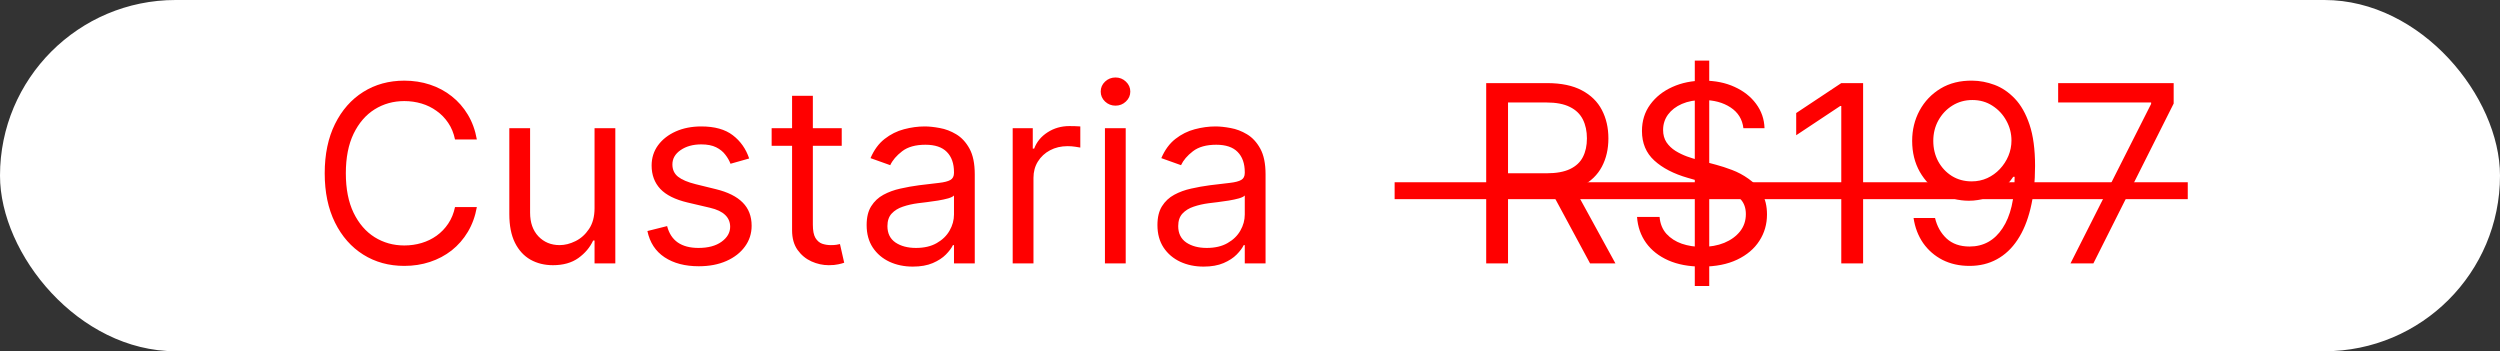
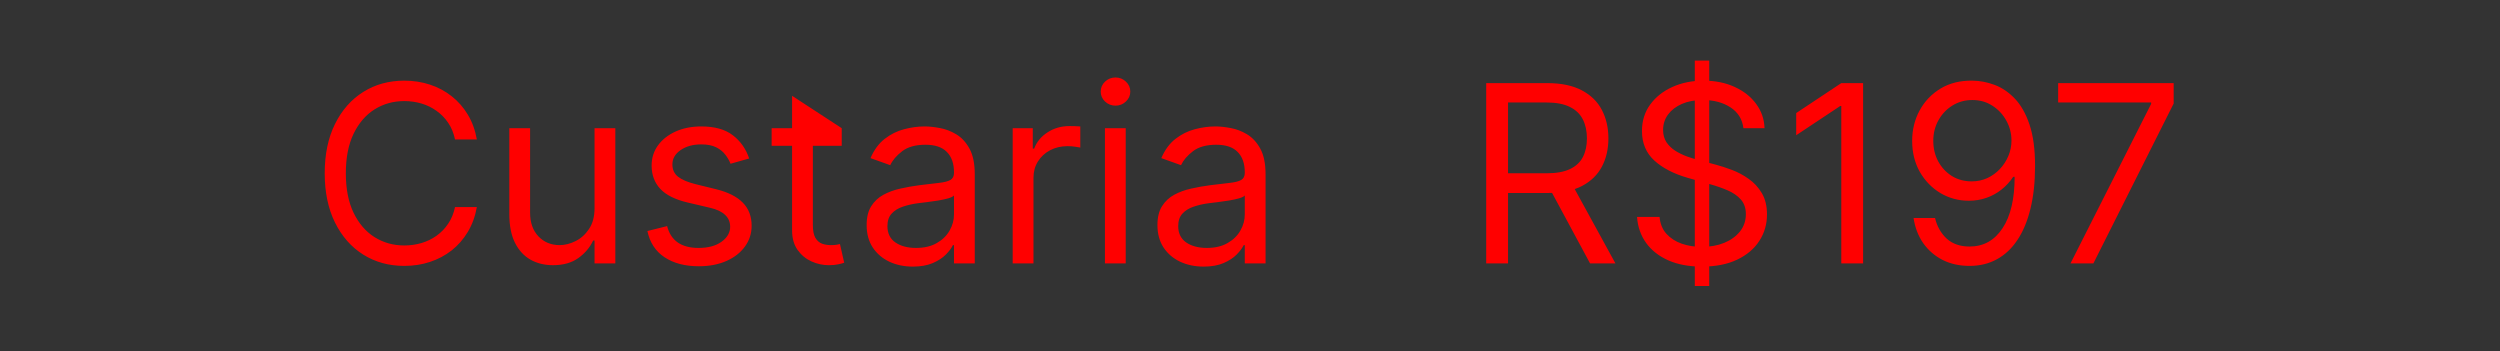
<svg xmlns="http://www.w3.org/2000/svg" width="242" height="34" viewBox="0 0 242 34" fill="none">
  <rect x="0" y="0" width="242" height="34" fill="#333333" stroke="none" />
-   <rect width="242" height="34" rx="17" fill="white" />
-   <path d="M46.159 13.5H44.045C43.92 12.892 43.702 12.358 43.389 11.898C43.082 11.438 42.707 11.051 42.264 10.739C41.827 10.421 41.341 10.182 40.807 10.023C40.273 9.864 39.716 9.784 39.136 9.784C38.08 9.784 37.122 10.051 36.264 10.585C35.412 11.119 34.733 11.906 34.227 12.946C33.727 13.986 33.477 15.261 33.477 16.773C33.477 18.284 33.727 19.56 34.227 20.599C34.733 21.639 35.412 22.426 36.264 22.96C37.122 23.494 38.08 23.761 39.136 23.761C39.716 23.761 40.273 23.682 40.807 23.523C41.341 23.364 41.827 23.128 42.264 22.815C42.707 22.497 43.082 22.108 43.389 21.648C43.702 21.182 43.92 20.648 44.045 20.046H46.159C46 20.938 45.71 21.736 45.29 22.44C44.869 23.145 44.347 23.744 43.722 24.239C43.097 24.727 42.395 25.099 41.617 25.355C40.844 25.611 40.017 25.739 39.136 25.739C37.648 25.739 36.324 25.375 35.165 24.648C34.006 23.921 33.094 22.886 32.429 21.546C31.764 20.204 31.432 18.614 31.432 16.773C31.432 14.932 31.764 13.341 32.429 12C33.094 10.659 34.006 9.625 35.165 8.898C36.324 8.17 37.648 7.807 39.136 7.807C40.017 7.807 40.844 7.935 41.617 8.19C42.395 8.446 43.097 8.821 43.722 9.315C44.347 9.804 44.869 10.401 45.29 11.105C45.71 11.804 46 12.602 46.159 13.5ZM57.552 20.148V12.409H59.563V25.5H57.552V23.284H57.416C57.109 23.949 56.631 24.514 55.984 24.98C55.336 25.44 54.518 25.671 53.529 25.671C52.711 25.671 51.984 25.491 51.347 25.134C50.711 24.77 50.211 24.224 49.847 23.497C49.484 22.764 49.302 21.841 49.302 20.727V12.409H51.313V20.591C51.313 21.546 51.58 22.307 52.114 22.875C52.654 23.443 53.342 23.727 54.177 23.727C54.677 23.727 55.185 23.599 55.702 23.344C56.225 23.088 56.663 22.696 57.015 22.168C57.373 21.639 57.552 20.966 57.552 20.148ZM72.52 15.341L70.713 15.852C70.599 15.551 70.432 15.258 70.21 14.974C69.994 14.685 69.699 14.446 69.324 14.258C68.949 14.071 68.469 13.977 67.883 13.977C67.082 13.977 66.415 14.162 65.881 14.531C65.352 14.895 65.088 15.358 65.088 15.921C65.088 16.421 65.27 16.815 65.633 17.105C65.997 17.395 66.565 17.636 67.338 17.829L69.281 18.307C70.452 18.591 71.324 19.026 71.898 19.611C72.472 20.19 72.758 20.938 72.758 21.852C72.758 22.602 72.543 23.273 72.111 23.864C71.685 24.454 71.088 24.921 70.321 25.261C69.554 25.602 68.662 25.773 67.645 25.773C66.31 25.773 65.204 25.483 64.329 24.903C63.455 24.324 62.901 23.477 62.668 22.364L64.577 21.886C64.758 22.591 65.102 23.119 65.608 23.472C66.119 23.824 66.787 24 67.611 24C68.548 24 69.293 23.801 69.844 23.403C70.401 23 70.679 22.517 70.679 21.954C70.679 21.5 70.52 21.119 70.202 20.812C69.883 20.5 69.395 20.267 68.736 20.114L66.554 19.602C65.355 19.318 64.474 18.878 63.912 18.281C63.355 17.679 63.077 16.926 63.077 16.023C63.077 15.284 63.284 14.631 63.699 14.062C64.119 13.494 64.69 13.048 65.412 12.724C66.139 12.401 66.963 12.239 67.883 12.239C69.179 12.239 70.196 12.523 70.935 13.091C71.679 13.659 72.207 14.409 72.52 15.341ZM81.479 12.409V14.114H74.695V12.409H81.479ZM76.673 9.273H78.684V21.75C78.684 22.318 78.766 22.744 78.931 23.028C79.102 23.307 79.317 23.494 79.579 23.591C79.846 23.682 80.127 23.727 80.423 23.727C80.644 23.727 80.826 23.716 80.968 23.693C81.11 23.665 81.224 23.642 81.309 23.625L81.718 25.432C81.582 25.483 81.391 25.534 81.147 25.585C80.903 25.642 80.593 25.671 80.218 25.671C79.65 25.671 79.093 25.548 78.548 25.304C78.008 25.06 77.559 24.688 77.201 24.188C76.849 23.688 76.673 23.057 76.673 22.296V9.273ZM88.357 25.807C87.528 25.807 86.775 25.651 86.099 25.338C85.423 25.02 84.886 24.562 84.488 23.966C84.09 23.364 83.891 22.636 83.891 21.784C83.891 21.034 84.039 20.426 84.335 19.96C84.63 19.489 85.025 19.119 85.519 18.852C86.013 18.585 86.559 18.386 87.156 18.256C87.758 18.119 88.363 18.011 88.971 17.932C89.766 17.829 90.411 17.753 90.906 17.702C91.406 17.645 91.769 17.551 91.996 17.421C92.229 17.29 92.346 17.062 92.346 16.739V16.671C92.346 15.829 92.116 15.176 91.656 14.71C91.201 14.244 90.511 14.011 89.585 14.011C88.624 14.011 87.871 14.222 87.326 14.642C86.781 15.062 86.397 15.511 86.175 15.989L84.266 15.307C84.607 14.511 85.062 13.892 85.63 13.449C86.204 13 86.829 12.688 87.505 12.511C88.187 12.329 88.857 12.239 89.516 12.239C89.937 12.239 90.42 12.29 90.965 12.392C91.516 12.489 92.048 12.69 92.559 12.997C93.076 13.304 93.505 13.767 93.846 14.386C94.187 15.006 94.357 15.835 94.357 16.875V25.5H92.346V23.727H92.244C92.107 24.011 91.88 24.315 91.562 24.639C91.244 24.963 90.82 25.239 90.292 25.466C89.763 25.693 89.119 25.807 88.357 25.807ZM88.664 24C89.46 24 90.13 23.844 90.675 23.531C91.227 23.219 91.641 22.815 91.92 22.321C92.204 21.827 92.346 21.307 92.346 20.761V18.921C92.261 19.023 92.073 19.116 91.783 19.202C91.499 19.281 91.17 19.352 90.795 19.415C90.425 19.472 90.065 19.523 89.712 19.568C89.366 19.608 89.085 19.642 88.869 19.671C88.346 19.739 87.857 19.849 87.403 20.003C86.954 20.151 86.59 20.375 86.312 20.676C86.039 20.972 85.903 21.375 85.903 21.886C85.903 22.585 86.161 23.114 86.678 23.472C87.201 23.824 87.863 24 88.664 24ZM98.028 25.5V12.409H99.972V14.386H100.108C100.347 13.739 100.778 13.213 101.403 12.81C102.028 12.406 102.733 12.204 103.517 12.204C103.665 12.204 103.849 12.207 104.071 12.213C104.293 12.219 104.46 12.227 104.574 12.239V14.284C104.506 14.267 104.349 14.242 104.105 14.207C103.866 14.168 103.614 14.148 103.347 14.148C102.71 14.148 102.142 14.281 101.642 14.548C101.148 14.81 100.756 15.173 100.466 15.639C100.182 16.099 100.04 16.625 100.04 17.216V25.5H98.028ZM106.958 25.5V12.409H108.969V25.5H106.958ZM107.981 10.227C107.589 10.227 107.251 10.094 106.967 9.827C106.688 9.56 106.549 9.239 106.549 8.864C106.549 8.489 106.688 8.168 106.967 7.901C107.251 7.634 107.589 7.5 107.981 7.5C108.373 7.5 108.708 7.634 108.987 7.901C109.271 8.168 109.413 8.489 109.413 8.864C109.413 9.239 109.271 9.56 108.987 9.827C108.708 10.094 108.373 10.227 107.981 10.227ZM116.506 25.807C115.676 25.807 114.923 25.651 114.247 25.338C113.571 25.02 113.034 24.562 112.636 23.966C112.239 23.364 112.04 22.636 112.04 21.784C112.04 21.034 112.188 20.426 112.483 19.96C112.778 19.489 113.173 19.119 113.668 18.852C114.162 18.585 114.707 18.386 115.304 18.256C115.906 18.119 116.511 18.011 117.119 17.932C117.915 17.829 118.56 17.753 119.054 17.702C119.554 17.645 119.918 17.551 120.145 17.421C120.378 17.29 120.494 17.062 120.494 16.739V16.671C120.494 15.829 120.264 15.176 119.804 14.71C119.349 14.244 118.659 14.011 117.733 14.011C116.773 14.011 116.02 14.222 115.474 14.642C114.929 15.062 114.545 15.511 114.324 15.989L112.415 15.307C112.756 14.511 113.21 13.892 113.778 13.449C114.352 13 114.977 12.688 115.653 12.511C116.335 12.329 117.006 12.239 117.665 12.239C118.085 12.239 118.568 12.29 119.114 12.392C119.665 12.489 120.196 12.69 120.707 12.997C121.224 13.304 121.653 13.767 121.994 14.386C122.335 15.006 122.506 15.835 122.506 16.875V25.5H120.494V23.727H120.392C120.256 24.011 120.028 24.315 119.71 24.639C119.392 24.963 118.969 25.239 118.44 25.466C117.912 25.693 117.267 25.807 116.506 25.807ZM116.812 24C117.608 24 118.278 23.844 118.824 23.531C119.375 23.219 119.79 22.815 120.068 22.321C120.352 21.827 120.494 21.307 120.494 20.761V18.921C120.409 19.023 120.222 19.116 119.932 19.202C119.648 19.281 119.318 19.352 118.943 19.415C118.574 19.472 118.213 19.523 117.861 19.568C117.514 19.608 117.233 19.642 117.017 19.671C116.494 19.739 116.006 19.849 115.551 20.003C115.102 20.151 114.739 20.375 114.46 20.676C114.188 20.972 114.051 21.375 114.051 21.886C114.051 22.585 114.31 23.114 114.827 23.472C115.349 23.824 116.011 24 116.812 24Z" fill="#FF0000" />
+   <path d="M46.159 13.5H44.045C43.92 12.892 43.702 12.358 43.389 11.898C43.082 11.438 42.707 11.051 42.264 10.739C41.827 10.421 41.341 10.182 40.807 10.023C40.273 9.864 39.716 9.784 39.136 9.784C38.08 9.784 37.122 10.051 36.264 10.585C35.412 11.119 34.733 11.906 34.227 12.946C33.727 13.986 33.477 15.261 33.477 16.773C33.477 18.284 33.727 19.56 34.227 20.599C34.733 21.639 35.412 22.426 36.264 22.96C37.122 23.494 38.08 23.761 39.136 23.761C39.716 23.761 40.273 23.682 40.807 23.523C41.341 23.364 41.827 23.128 42.264 22.815C42.707 22.497 43.082 22.108 43.389 21.648C43.702 21.182 43.92 20.648 44.045 20.046H46.159C46 20.938 45.71 21.736 45.29 22.44C44.869 23.145 44.347 23.744 43.722 24.239C43.097 24.727 42.395 25.099 41.617 25.355C40.844 25.611 40.017 25.739 39.136 25.739C37.648 25.739 36.324 25.375 35.165 24.648C34.006 23.921 33.094 22.886 32.429 21.546C31.764 20.204 31.432 18.614 31.432 16.773C31.432 14.932 31.764 13.341 32.429 12C33.094 10.659 34.006 9.625 35.165 8.898C36.324 8.17 37.648 7.807 39.136 7.807C40.017 7.807 40.844 7.935 41.617 8.19C42.395 8.446 43.097 8.821 43.722 9.315C44.347 9.804 44.869 10.401 45.29 11.105C45.71 11.804 46 12.602 46.159 13.5ZM57.552 20.148V12.409H59.563V25.5H57.552V23.284H57.416C57.109 23.949 56.631 24.514 55.984 24.98C55.336 25.44 54.518 25.671 53.529 25.671C52.711 25.671 51.984 25.491 51.347 25.134C50.711 24.77 50.211 24.224 49.847 23.497C49.484 22.764 49.302 21.841 49.302 20.727V12.409H51.313V20.591C51.313 21.546 51.58 22.307 52.114 22.875C52.654 23.443 53.342 23.727 54.177 23.727C54.677 23.727 55.185 23.599 55.702 23.344C56.225 23.088 56.663 22.696 57.015 22.168C57.373 21.639 57.552 20.966 57.552 20.148ZM72.52 15.341L70.713 15.852C70.599 15.551 70.432 15.258 70.21 14.974C69.994 14.685 69.699 14.446 69.324 14.258C68.949 14.071 68.469 13.977 67.883 13.977C67.082 13.977 66.415 14.162 65.881 14.531C65.352 14.895 65.088 15.358 65.088 15.921C65.088 16.421 65.27 16.815 65.633 17.105C65.997 17.395 66.565 17.636 67.338 17.829L69.281 18.307C70.452 18.591 71.324 19.026 71.898 19.611C72.472 20.19 72.758 20.938 72.758 21.852C72.758 22.602 72.543 23.273 72.111 23.864C71.685 24.454 71.088 24.921 70.321 25.261C69.554 25.602 68.662 25.773 67.645 25.773C66.31 25.773 65.204 25.483 64.329 24.903C63.455 24.324 62.901 23.477 62.668 22.364L64.577 21.886C64.758 22.591 65.102 23.119 65.608 23.472C66.119 23.824 66.787 24 67.611 24C68.548 24 69.293 23.801 69.844 23.403C70.401 23 70.679 22.517 70.679 21.954C70.679 21.5 70.52 21.119 70.202 20.812C69.883 20.5 69.395 20.267 68.736 20.114L66.554 19.602C65.355 19.318 64.474 18.878 63.912 18.281C63.355 17.679 63.077 16.926 63.077 16.023C63.077 15.284 63.284 14.631 63.699 14.062C64.119 13.494 64.69 13.048 65.412 12.724C66.139 12.401 66.963 12.239 67.883 12.239C69.179 12.239 70.196 12.523 70.935 13.091C71.679 13.659 72.207 14.409 72.52 15.341ZM81.479 12.409V14.114H74.695V12.409H81.479ZH78.684V21.75C78.684 22.318 78.766 22.744 78.931 23.028C79.102 23.307 79.317 23.494 79.579 23.591C79.846 23.682 80.127 23.727 80.423 23.727C80.644 23.727 80.826 23.716 80.968 23.693C81.11 23.665 81.224 23.642 81.309 23.625L81.718 25.432C81.582 25.483 81.391 25.534 81.147 25.585C80.903 25.642 80.593 25.671 80.218 25.671C79.65 25.671 79.093 25.548 78.548 25.304C78.008 25.06 77.559 24.688 77.201 24.188C76.849 23.688 76.673 23.057 76.673 22.296V9.273ZM88.357 25.807C87.528 25.807 86.775 25.651 86.099 25.338C85.423 25.02 84.886 24.562 84.488 23.966C84.09 23.364 83.891 22.636 83.891 21.784C83.891 21.034 84.039 20.426 84.335 19.96C84.63 19.489 85.025 19.119 85.519 18.852C86.013 18.585 86.559 18.386 87.156 18.256C87.758 18.119 88.363 18.011 88.971 17.932C89.766 17.829 90.411 17.753 90.906 17.702C91.406 17.645 91.769 17.551 91.996 17.421C92.229 17.29 92.346 17.062 92.346 16.739V16.671C92.346 15.829 92.116 15.176 91.656 14.71C91.201 14.244 90.511 14.011 89.585 14.011C88.624 14.011 87.871 14.222 87.326 14.642C86.781 15.062 86.397 15.511 86.175 15.989L84.266 15.307C84.607 14.511 85.062 13.892 85.63 13.449C86.204 13 86.829 12.688 87.505 12.511C88.187 12.329 88.857 12.239 89.516 12.239C89.937 12.239 90.42 12.29 90.965 12.392C91.516 12.489 92.048 12.69 92.559 12.997C93.076 13.304 93.505 13.767 93.846 14.386C94.187 15.006 94.357 15.835 94.357 16.875V25.5H92.346V23.727H92.244C92.107 24.011 91.88 24.315 91.562 24.639C91.244 24.963 90.82 25.239 90.292 25.466C89.763 25.693 89.119 25.807 88.357 25.807ZM88.664 24C89.46 24 90.13 23.844 90.675 23.531C91.227 23.219 91.641 22.815 91.92 22.321C92.204 21.827 92.346 21.307 92.346 20.761V18.921C92.261 19.023 92.073 19.116 91.783 19.202C91.499 19.281 91.17 19.352 90.795 19.415C90.425 19.472 90.065 19.523 89.712 19.568C89.366 19.608 89.085 19.642 88.869 19.671C88.346 19.739 87.857 19.849 87.403 20.003C86.954 20.151 86.59 20.375 86.312 20.676C86.039 20.972 85.903 21.375 85.903 21.886C85.903 22.585 86.161 23.114 86.678 23.472C87.201 23.824 87.863 24 88.664 24ZM98.028 25.5V12.409H99.972V14.386H100.108C100.347 13.739 100.778 13.213 101.403 12.81C102.028 12.406 102.733 12.204 103.517 12.204C103.665 12.204 103.849 12.207 104.071 12.213C104.293 12.219 104.46 12.227 104.574 12.239V14.284C104.506 14.267 104.349 14.242 104.105 14.207C103.866 14.168 103.614 14.148 103.347 14.148C102.71 14.148 102.142 14.281 101.642 14.548C101.148 14.81 100.756 15.173 100.466 15.639C100.182 16.099 100.04 16.625 100.04 17.216V25.5H98.028ZM106.958 25.5V12.409H108.969V25.5H106.958ZM107.981 10.227C107.589 10.227 107.251 10.094 106.967 9.827C106.688 9.56 106.549 9.239 106.549 8.864C106.549 8.489 106.688 8.168 106.967 7.901C107.251 7.634 107.589 7.5 107.981 7.5C108.373 7.5 108.708 7.634 108.987 7.901C109.271 8.168 109.413 8.489 109.413 8.864C109.413 9.239 109.271 9.56 108.987 9.827C108.708 10.094 108.373 10.227 107.981 10.227ZM116.506 25.807C115.676 25.807 114.923 25.651 114.247 25.338C113.571 25.02 113.034 24.562 112.636 23.966C112.239 23.364 112.04 22.636 112.04 21.784C112.04 21.034 112.188 20.426 112.483 19.96C112.778 19.489 113.173 19.119 113.668 18.852C114.162 18.585 114.707 18.386 115.304 18.256C115.906 18.119 116.511 18.011 117.119 17.932C117.915 17.829 118.56 17.753 119.054 17.702C119.554 17.645 119.918 17.551 120.145 17.421C120.378 17.29 120.494 17.062 120.494 16.739V16.671C120.494 15.829 120.264 15.176 119.804 14.71C119.349 14.244 118.659 14.011 117.733 14.011C116.773 14.011 116.02 14.222 115.474 14.642C114.929 15.062 114.545 15.511 114.324 15.989L112.415 15.307C112.756 14.511 113.21 13.892 113.778 13.449C114.352 13 114.977 12.688 115.653 12.511C116.335 12.329 117.006 12.239 117.665 12.239C118.085 12.239 118.568 12.29 119.114 12.392C119.665 12.489 120.196 12.69 120.707 12.997C121.224 13.304 121.653 13.767 121.994 14.386C122.335 15.006 122.506 15.835 122.506 16.875V25.5H120.494V23.727H120.392C120.256 24.011 120.028 24.315 119.71 24.639C119.392 24.963 118.969 25.239 118.44 25.466C117.912 25.693 117.267 25.807 116.506 25.807ZM116.812 24C117.608 24 118.278 23.844 118.824 23.531C119.375 23.219 119.79 22.815 120.068 22.321C120.352 21.827 120.494 21.307 120.494 20.761V18.921C120.409 19.023 120.222 19.116 119.932 19.202C119.648 19.281 119.318 19.352 118.943 19.415C118.574 19.472 118.213 19.523 117.861 19.568C117.514 19.608 117.233 19.642 117.017 19.671C116.494 19.739 116.006 19.849 115.551 20.003C115.102 20.151 114.739 20.375 114.46 20.676C114.188 20.972 114.051 21.375 114.051 21.886C114.051 22.585 114.31 23.114 114.827 23.472C115.349 23.824 116.011 24 116.812 24Z" fill="#FF0000" />
  <path d="M143.864 25.5V8.045H149.761C151.125 8.045 152.244 8.278 153.119 8.744C153.994 9.205 154.642 9.838 155.062 10.645C155.483 11.452 155.693 12.369 155.693 13.398C155.693 14.426 155.483 15.338 155.062 16.134C154.642 16.929 153.997 17.554 153.128 18.009C152.259 18.457 151.148 18.682 149.795 18.682H145.023V16.773H149.727C150.659 16.773 151.409 16.636 151.977 16.364C152.551 16.091 152.966 15.704 153.222 15.204C153.483 14.699 153.614 14.097 153.614 13.398C153.614 12.699 153.483 12.088 153.222 11.565C152.96 11.043 152.543 10.639 151.969 10.355C151.395 10.065 150.636 9.92 149.693 9.92H145.977V25.5H143.864ZM152.08 17.659L156.375 25.5H153.92L149.693 17.659H152.08ZM164.056 27.682V5.864H165.454V27.682H164.056ZM168.761 12.409C168.658 11.546 168.244 10.875 167.516 10.398C166.789 9.92 165.897 9.682 164.84 9.682C164.067 9.682 163.391 9.807 162.812 10.057C162.238 10.307 161.789 10.651 161.465 11.088C161.147 11.526 160.988 12.023 160.988 12.579C160.988 13.046 161.099 13.446 161.32 13.781C161.548 14.111 161.837 14.386 162.19 14.608C162.542 14.824 162.911 15.003 163.298 15.145C163.684 15.281 164.039 15.392 164.363 15.477L166.136 15.954C166.59 16.074 167.096 16.239 167.653 16.449C168.215 16.659 168.752 16.946 169.263 17.31C169.781 17.668 170.207 18.128 170.542 18.69C170.877 19.253 171.045 19.943 171.045 20.761C171.045 21.704 170.798 22.557 170.303 23.318C169.815 24.079 169.099 24.685 168.156 25.134C167.218 25.582 166.079 25.807 164.738 25.807C163.488 25.807 162.406 25.605 161.491 25.202C160.582 24.798 159.866 24.236 159.343 23.514C158.826 22.793 158.533 21.954 158.465 21H160.647C160.704 21.659 160.925 22.204 161.312 22.636C161.704 23.062 162.198 23.381 162.795 23.591C163.397 23.796 164.045 23.898 164.738 23.898C165.545 23.898 166.269 23.767 166.911 23.506C167.553 23.239 168.062 22.869 168.437 22.398C168.812 21.921 168.999 21.364 168.999 20.727C168.999 20.148 168.837 19.676 168.513 19.312C168.19 18.949 167.763 18.653 167.235 18.426C166.707 18.199 166.136 18 165.522 17.829L163.374 17.216C162.011 16.824 160.931 16.264 160.136 15.537C159.34 14.81 158.942 13.858 158.942 12.682C158.942 11.704 159.207 10.852 159.735 10.125C160.269 9.392 160.985 8.824 161.883 8.42C162.786 8.011 163.795 7.807 164.908 7.807C166.033 7.807 167.033 8.009 167.908 8.412C168.783 8.81 169.477 9.355 169.988 10.048C170.505 10.742 170.778 11.528 170.806 12.409H168.761ZM180.349 8.045V25.5H178.236V10.261H178.134L173.872 13.091V10.943L178.236 8.045H180.349ZM190.926 7.807C191.642 7.812 192.358 7.949 193.074 8.216C193.79 8.483 194.443 8.926 195.034 9.545C195.625 10.159 196.099 10.997 196.457 12.06C196.815 13.122 196.994 14.454 196.994 16.057C196.994 17.608 196.847 18.986 196.551 20.19C196.261 21.389 195.841 22.401 195.29 23.224C194.744 24.048 194.08 24.673 193.295 25.099C192.517 25.526 191.636 25.739 190.653 25.739C189.676 25.739 188.804 25.546 188.037 25.159C187.276 24.767 186.651 24.224 186.162 23.531C185.679 22.832 185.369 22.023 185.233 21.102H187.312C187.5 21.903 187.872 22.565 188.429 23.088C188.991 23.605 189.733 23.864 190.653 23.864C192 23.864 193.063 23.276 193.841 22.099C194.625 20.923 195.017 19.261 195.017 17.114H194.881C194.563 17.591 194.185 18.003 193.747 18.349C193.31 18.696 192.824 18.963 192.29 19.151C191.756 19.338 191.188 19.432 190.585 19.432C189.585 19.432 188.668 19.185 187.832 18.69C187.003 18.19 186.338 17.506 185.838 16.636C185.344 15.761 185.097 14.761 185.097 13.636C185.097 12.568 185.335 11.591 185.812 10.704C186.295 9.812 186.972 9.102 187.841 8.574C188.716 8.045 189.744 7.79 190.926 7.807ZM190.926 9.682C190.21 9.682 189.565 9.861 188.991 10.219C188.423 10.571 187.972 11.048 187.636 11.651C187.307 12.247 187.142 12.909 187.142 13.636C187.142 14.364 187.301 15.026 187.619 15.622C187.943 16.213 188.384 16.685 188.94 17.037C189.503 17.384 190.142 17.557 190.858 17.557C191.398 17.557 191.901 17.452 192.366 17.241C192.832 17.026 193.239 16.733 193.585 16.364C193.938 15.989 194.213 15.565 194.412 15.094C194.611 14.617 194.71 14.119 194.71 13.602C194.71 12.921 194.545 12.281 194.216 11.685C193.892 11.088 193.443 10.605 192.869 10.236C192.301 9.866 191.653 9.682 190.926 9.682ZM200.423 25.5L208.229 10.057V9.92H199.229V8.045H210.411V10.023L202.638 25.5H200.423Z" fill="#FF0000" />
-   <path d="M135 17.642H211.775V19.278H135V17.642Z" fill="#FF0000" />
</svg>